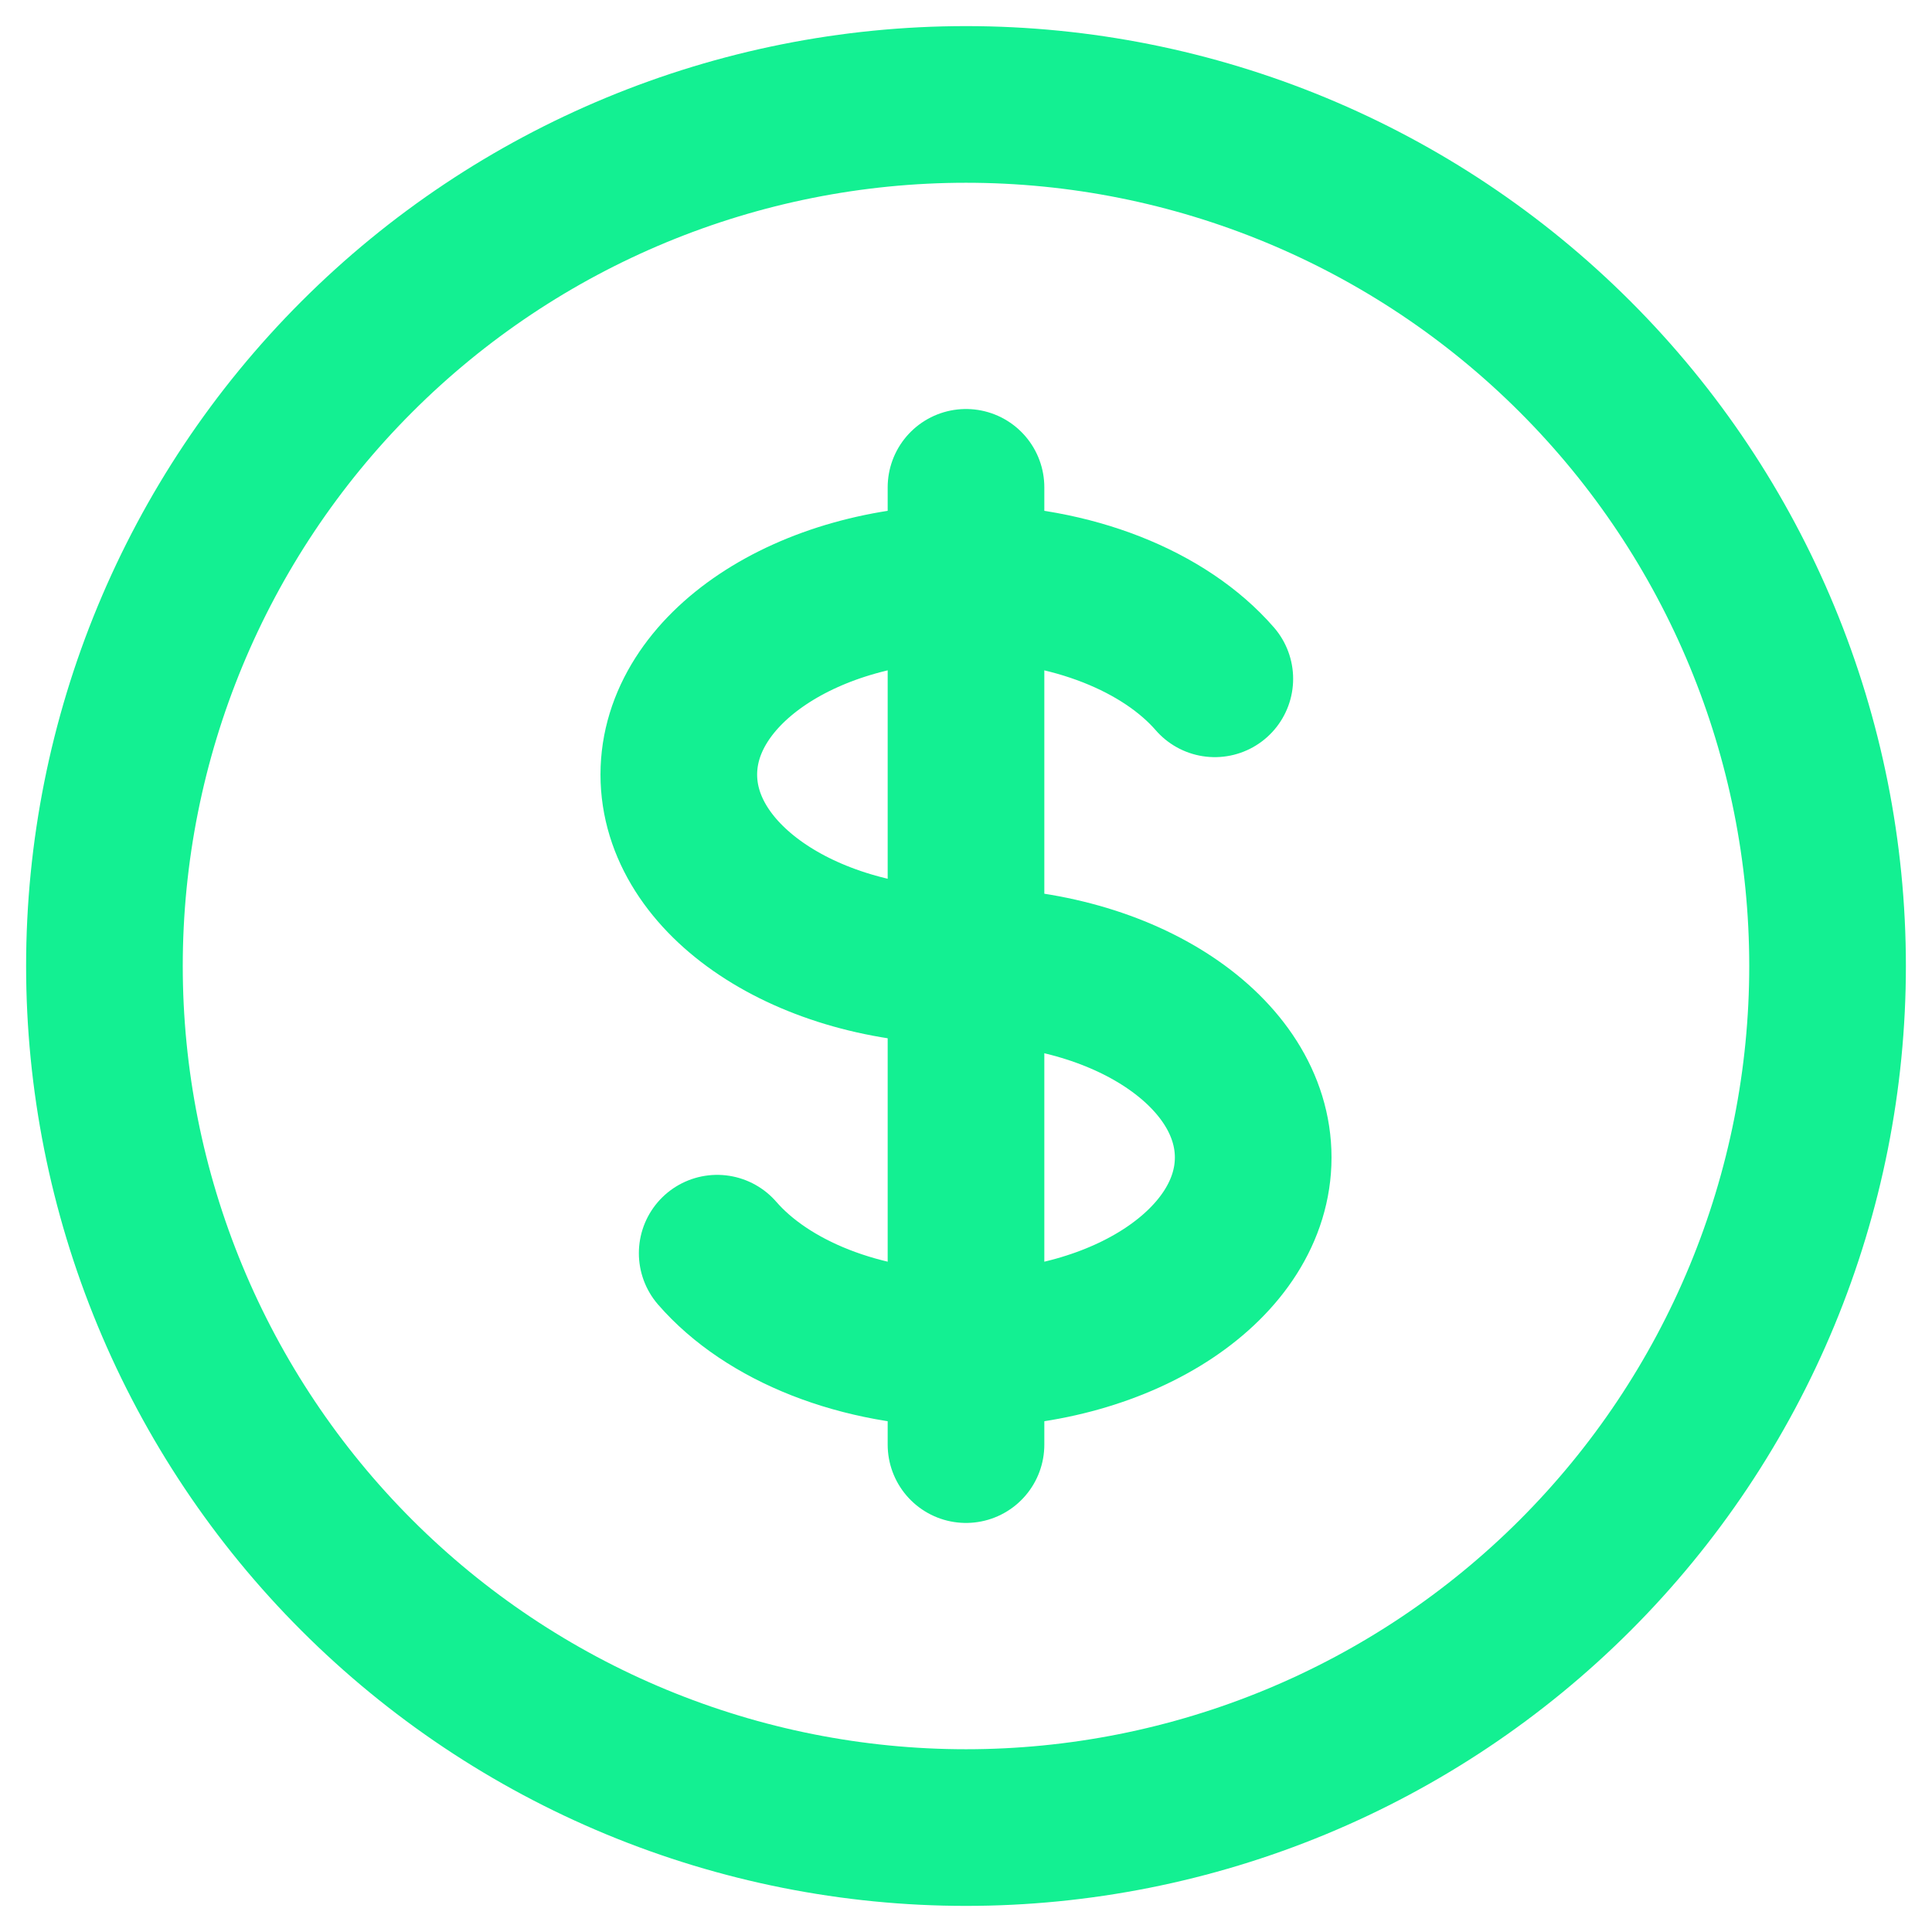
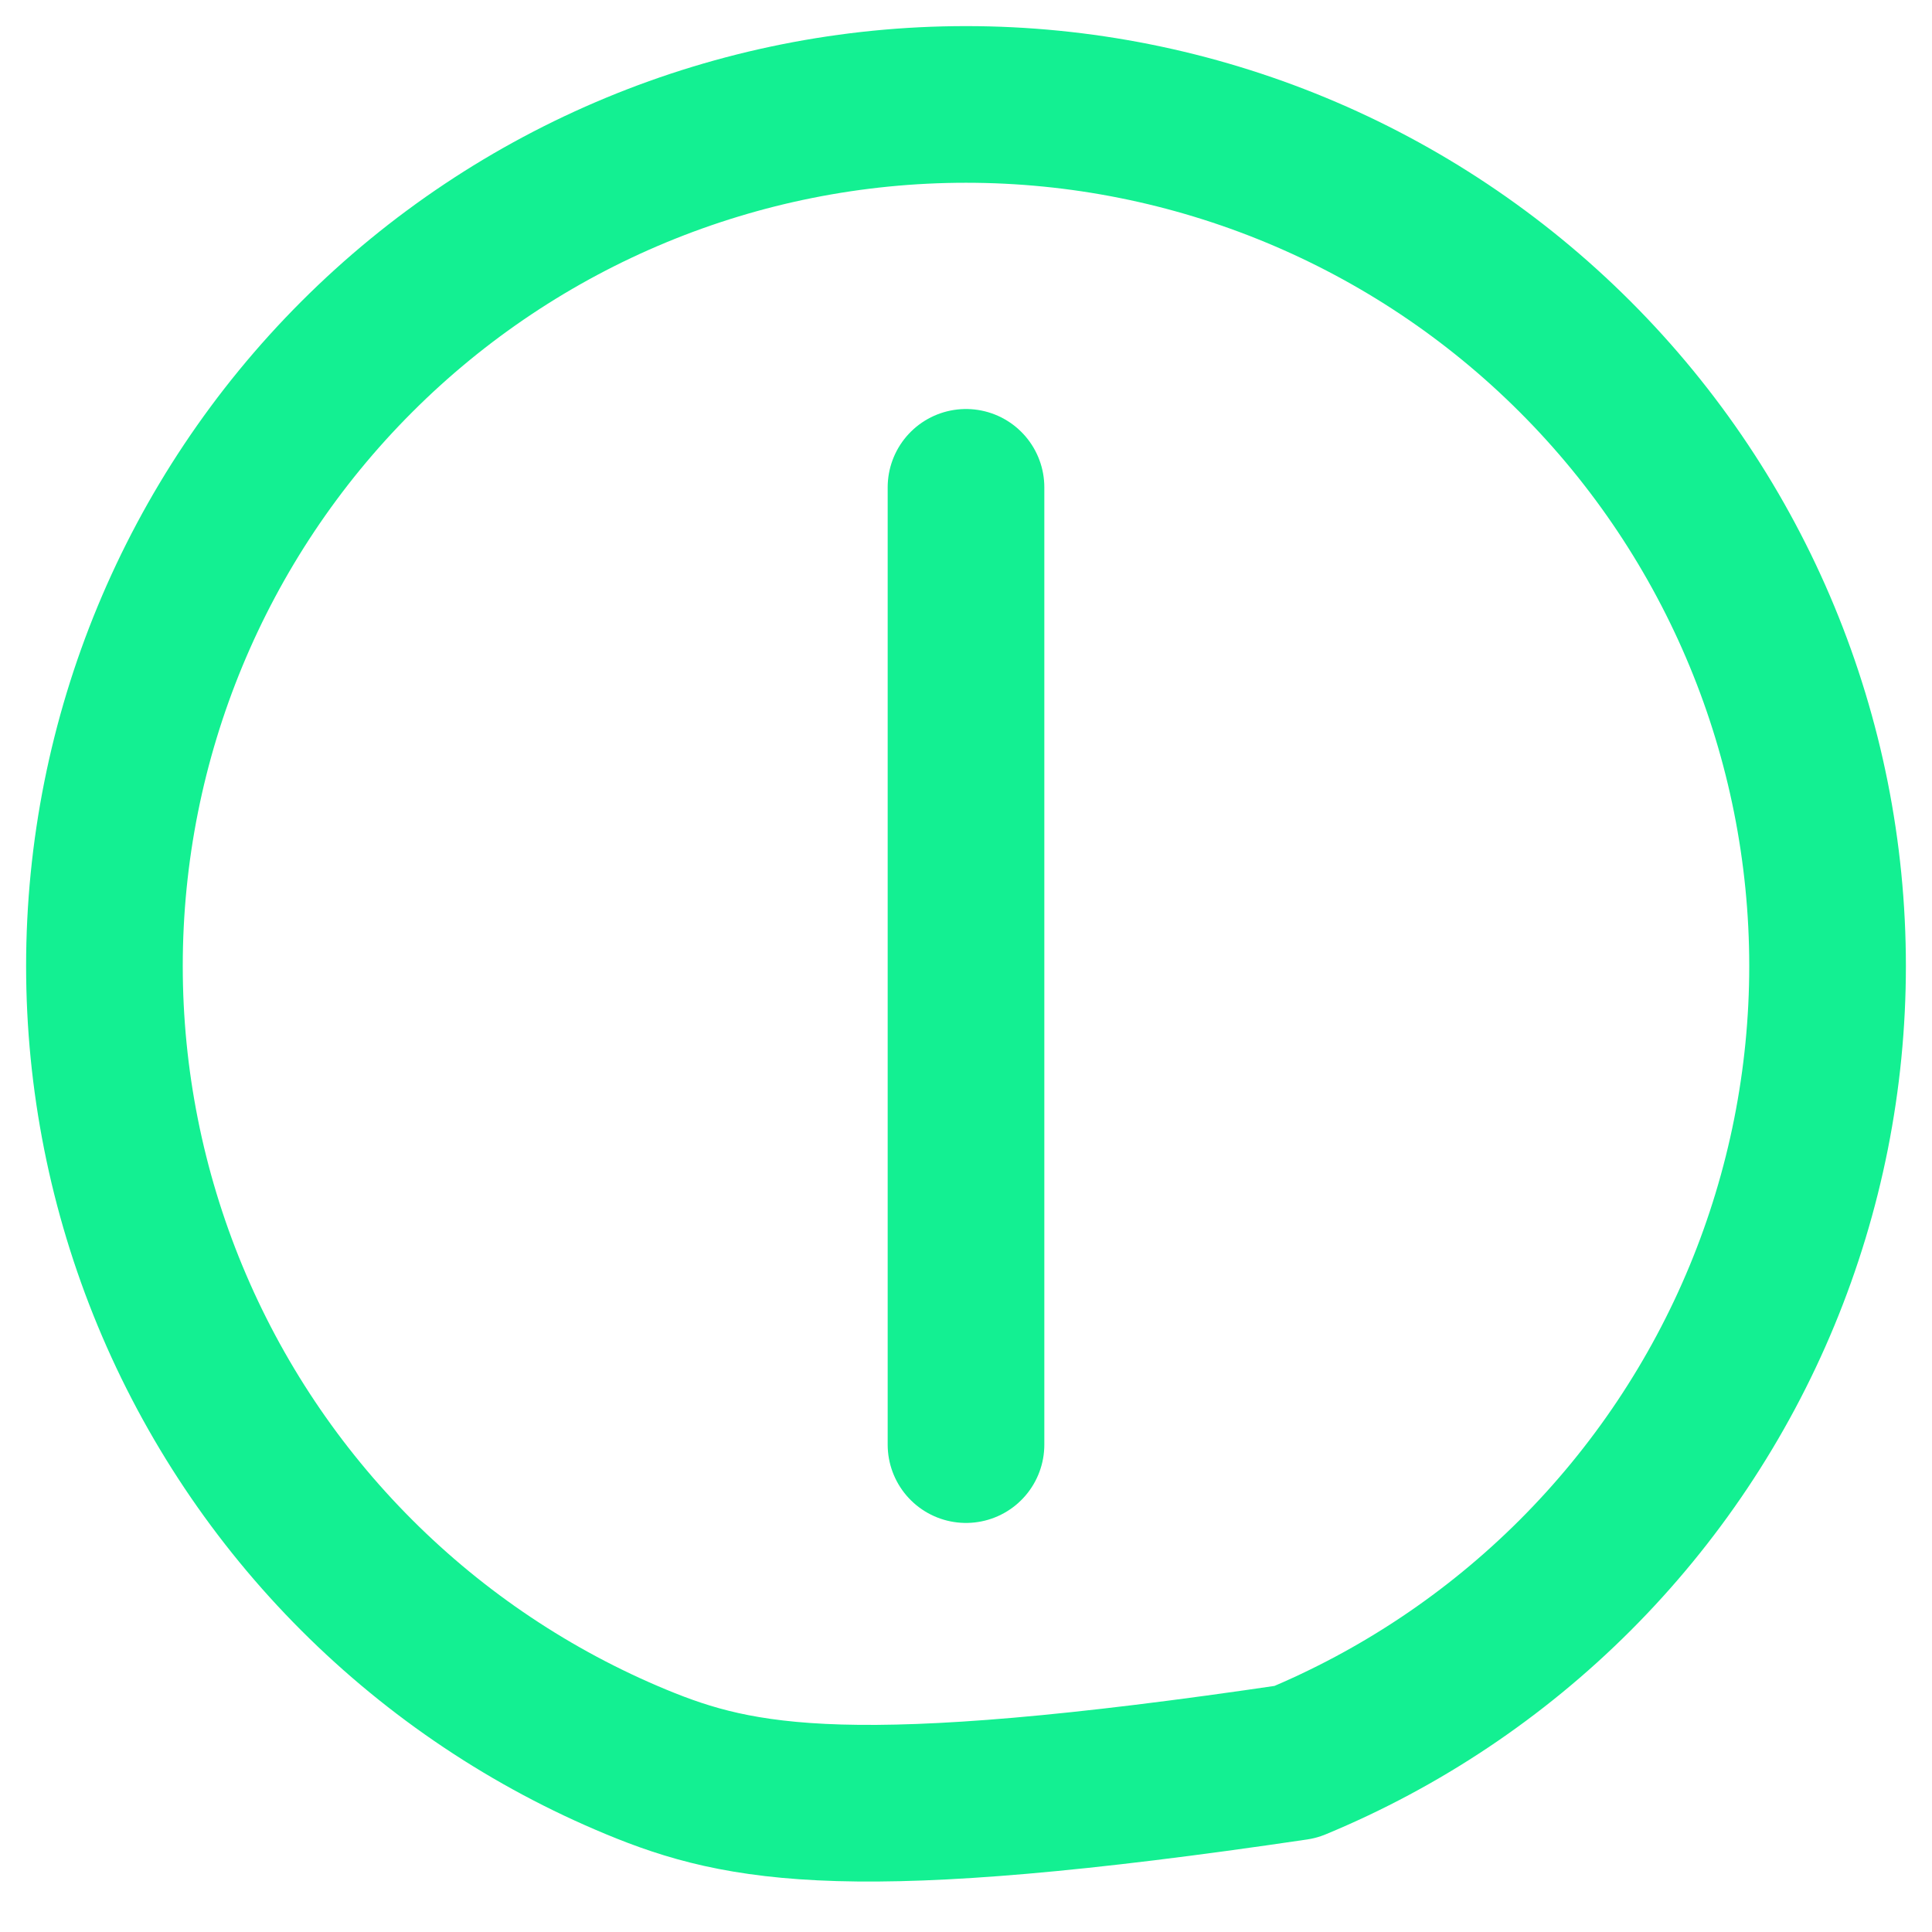
<svg xmlns="http://www.w3.org/2000/svg" width="37" height="37" viewBox="0 0 37 37" fill="none">
-   <path d="M35 18.5C35 20.667 34.573 22.812 33.744 24.814C32.915 26.816 31.699 28.635 30.167 30.167C28.635 31.699 26.816 32.915 24.814 33.744C22.812 34.573 20.667 35 18.5 35C16.333 35 14.188 34.573 12.186 33.744C10.184 32.915 8.365 31.699 6.833 30.167C5.301 28.635 4.085 26.816 3.256 24.814C2.427 22.812 2 20.667 2 18.5C2 14.124 3.738 9.927 6.833 6.833C9.927 3.738 14.124 2 18.5 2C22.876 2 27.073 3.738 30.167 6.833C33.262 9.927 35 14.124 35 18.5Z" stroke="#13F092" stroke-width="3" stroke-linecap="round" stroke-linejoin="round" />
-   <path d="M13.735 24C14.687 25.097 16.465 25.834 18.5 25.834C21.538 25.834 24 24.193 24 22.167C24 20.141 21.538 18.5 18.5 18.5C15.462 18.5 13 16.86 13 14.834C13 12.808 15.462 11.167 18.5 11.167C20.535 11.167 22.313 11.904 23.265 13" stroke="#13F092" stroke-width="3" stroke-linecap="round" stroke-linejoin="round" />
+   <path d="M35 18.5C35 20.667 34.573 22.812 33.744 24.814C32.915 26.816 31.699 28.635 30.167 30.167C28.635 31.699 26.816 32.915 24.814 33.744C16.333 35 14.188 34.573 12.186 33.744C10.184 32.915 8.365 31.699 6.833 30.167C5.301 28.635 4.085 26.816 3.256 24.814C2.427 22.812 2 20.667 2 18.5C2 14.124 3.738 9.927 6.833 6.833C9.927 3.738 14.124 2 18.5 2C22.876 2 27.073 3.738 30.167 6.833C33.262 9.927 35 14.124 35 18.5Z" stroke="#13F092" stroke-width="3" stroke-linecap="round" stroke-linejoin="round" />
  <path d="M18.5 9.333V27.666" stroke="#13F092" stroke-width="3" stroke-linecap="round" stroke-linejoin="round" />
</svg>